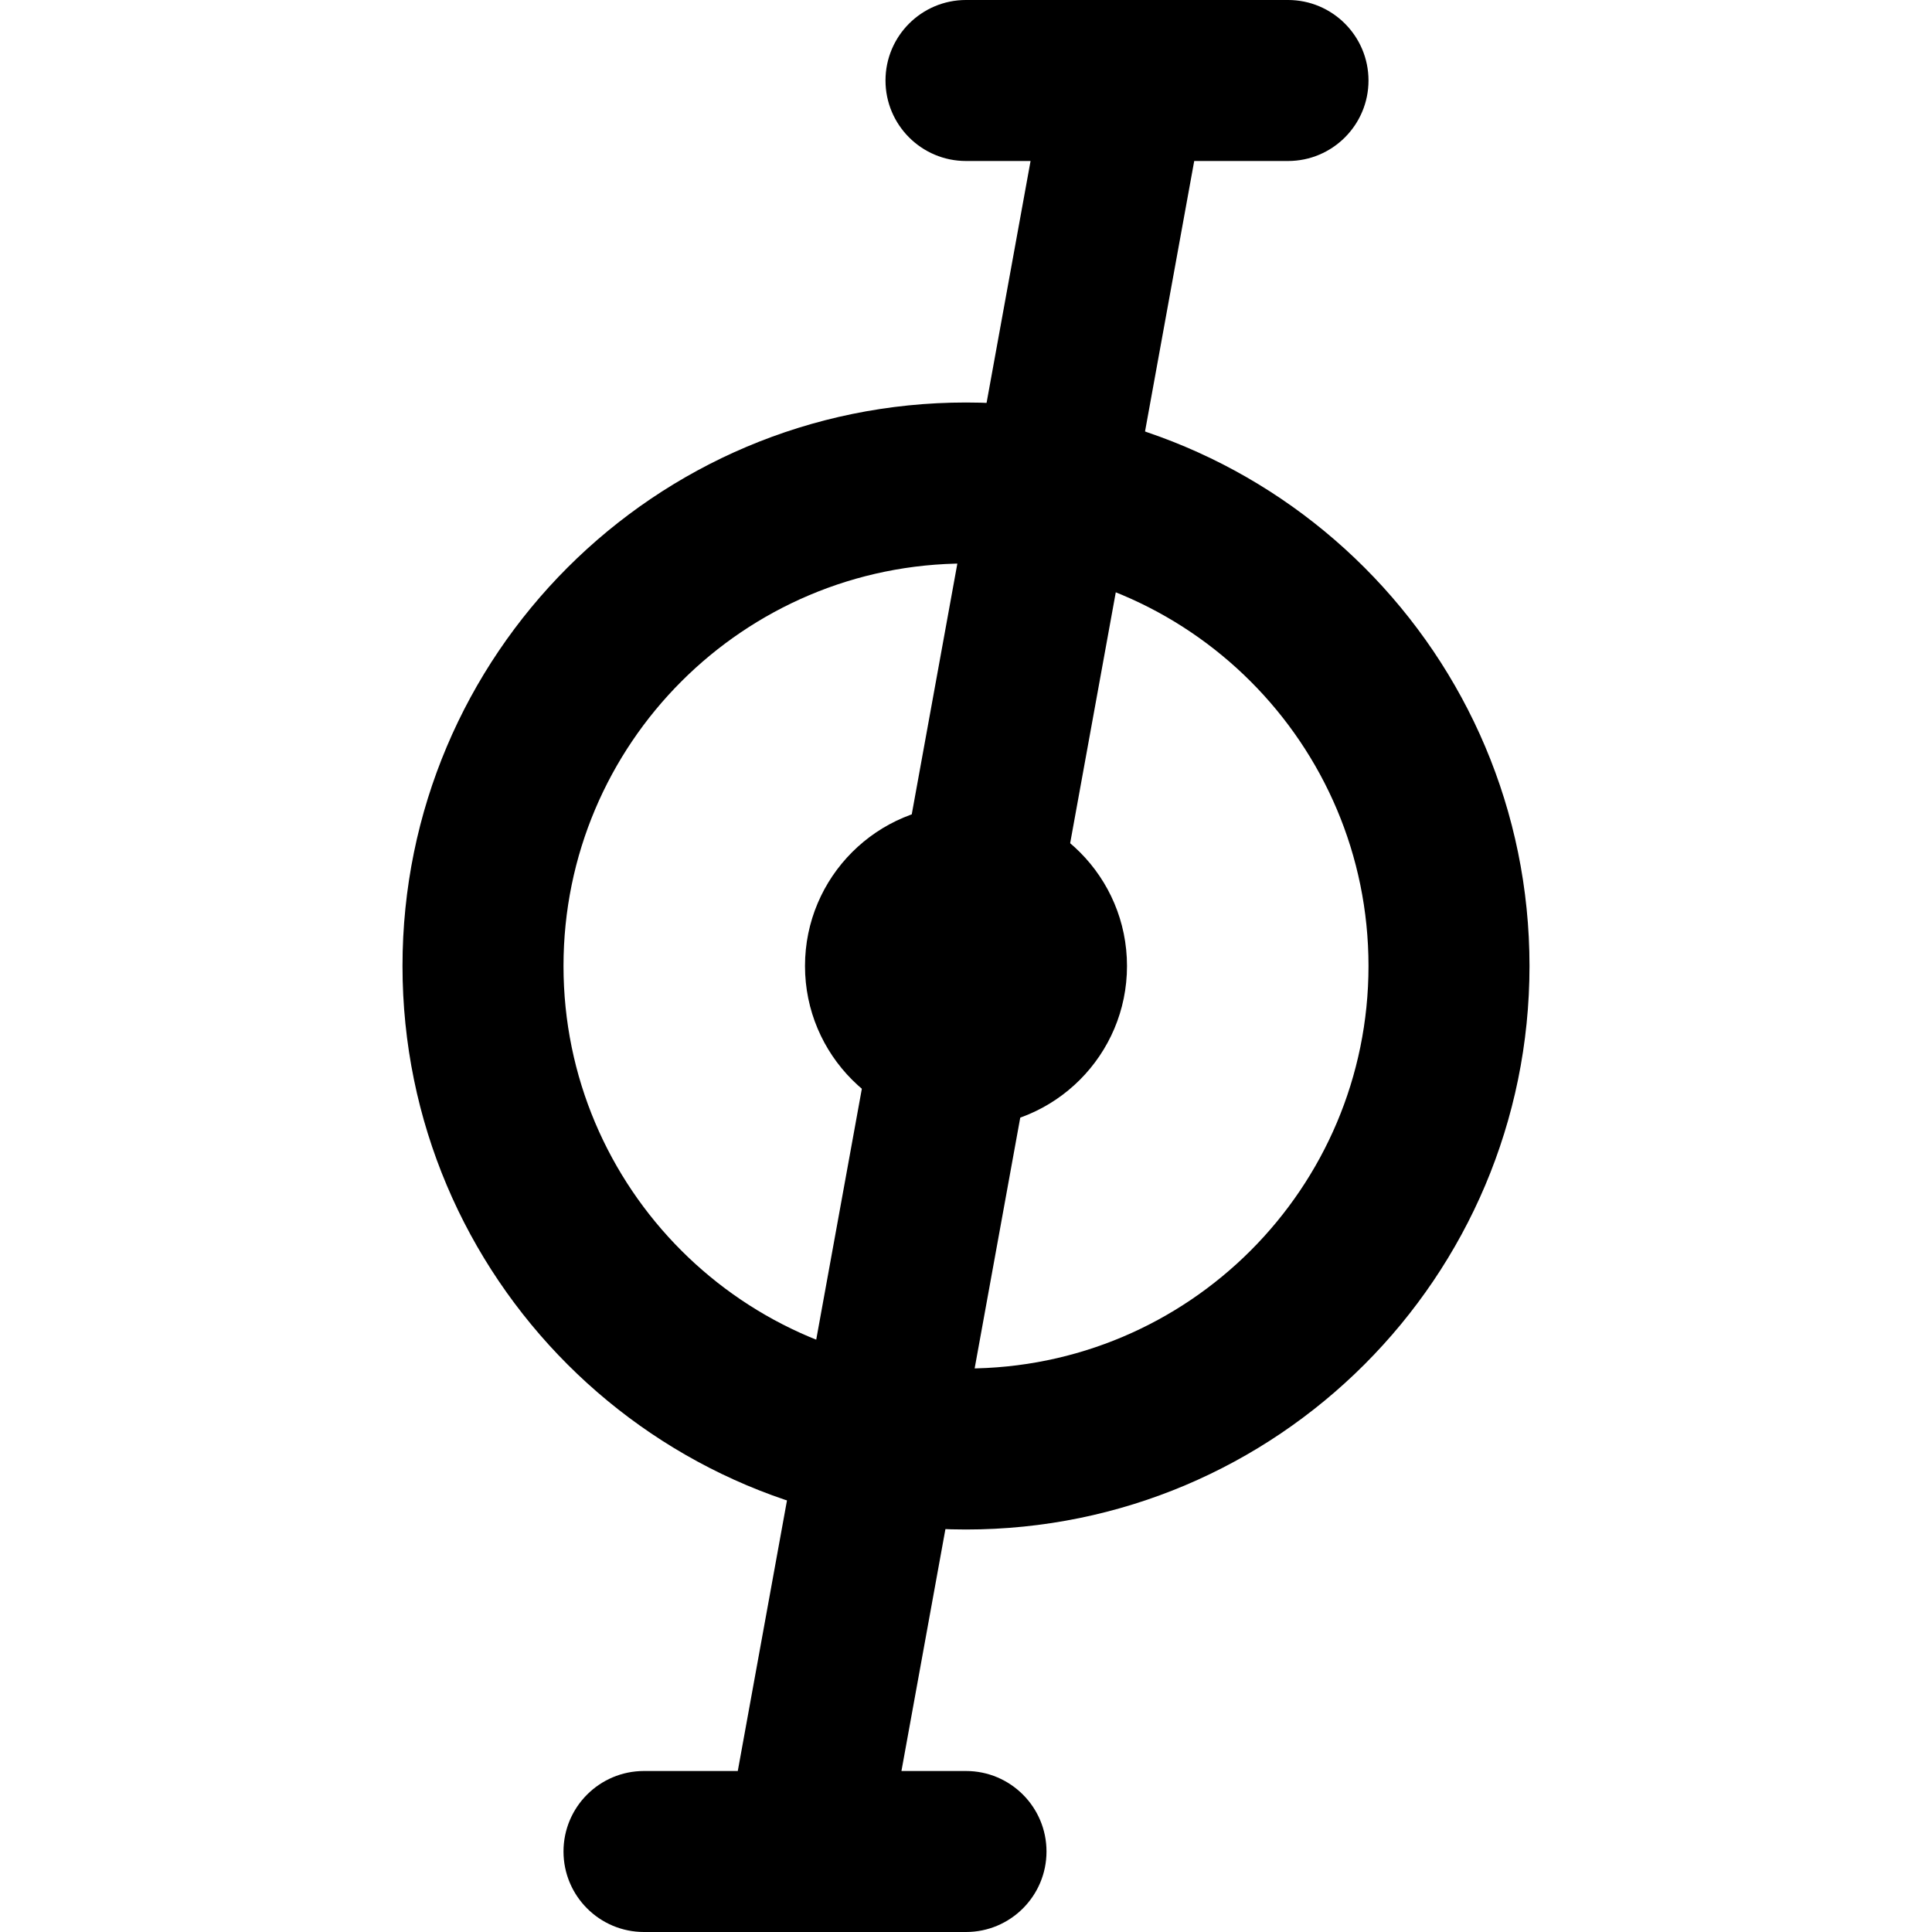
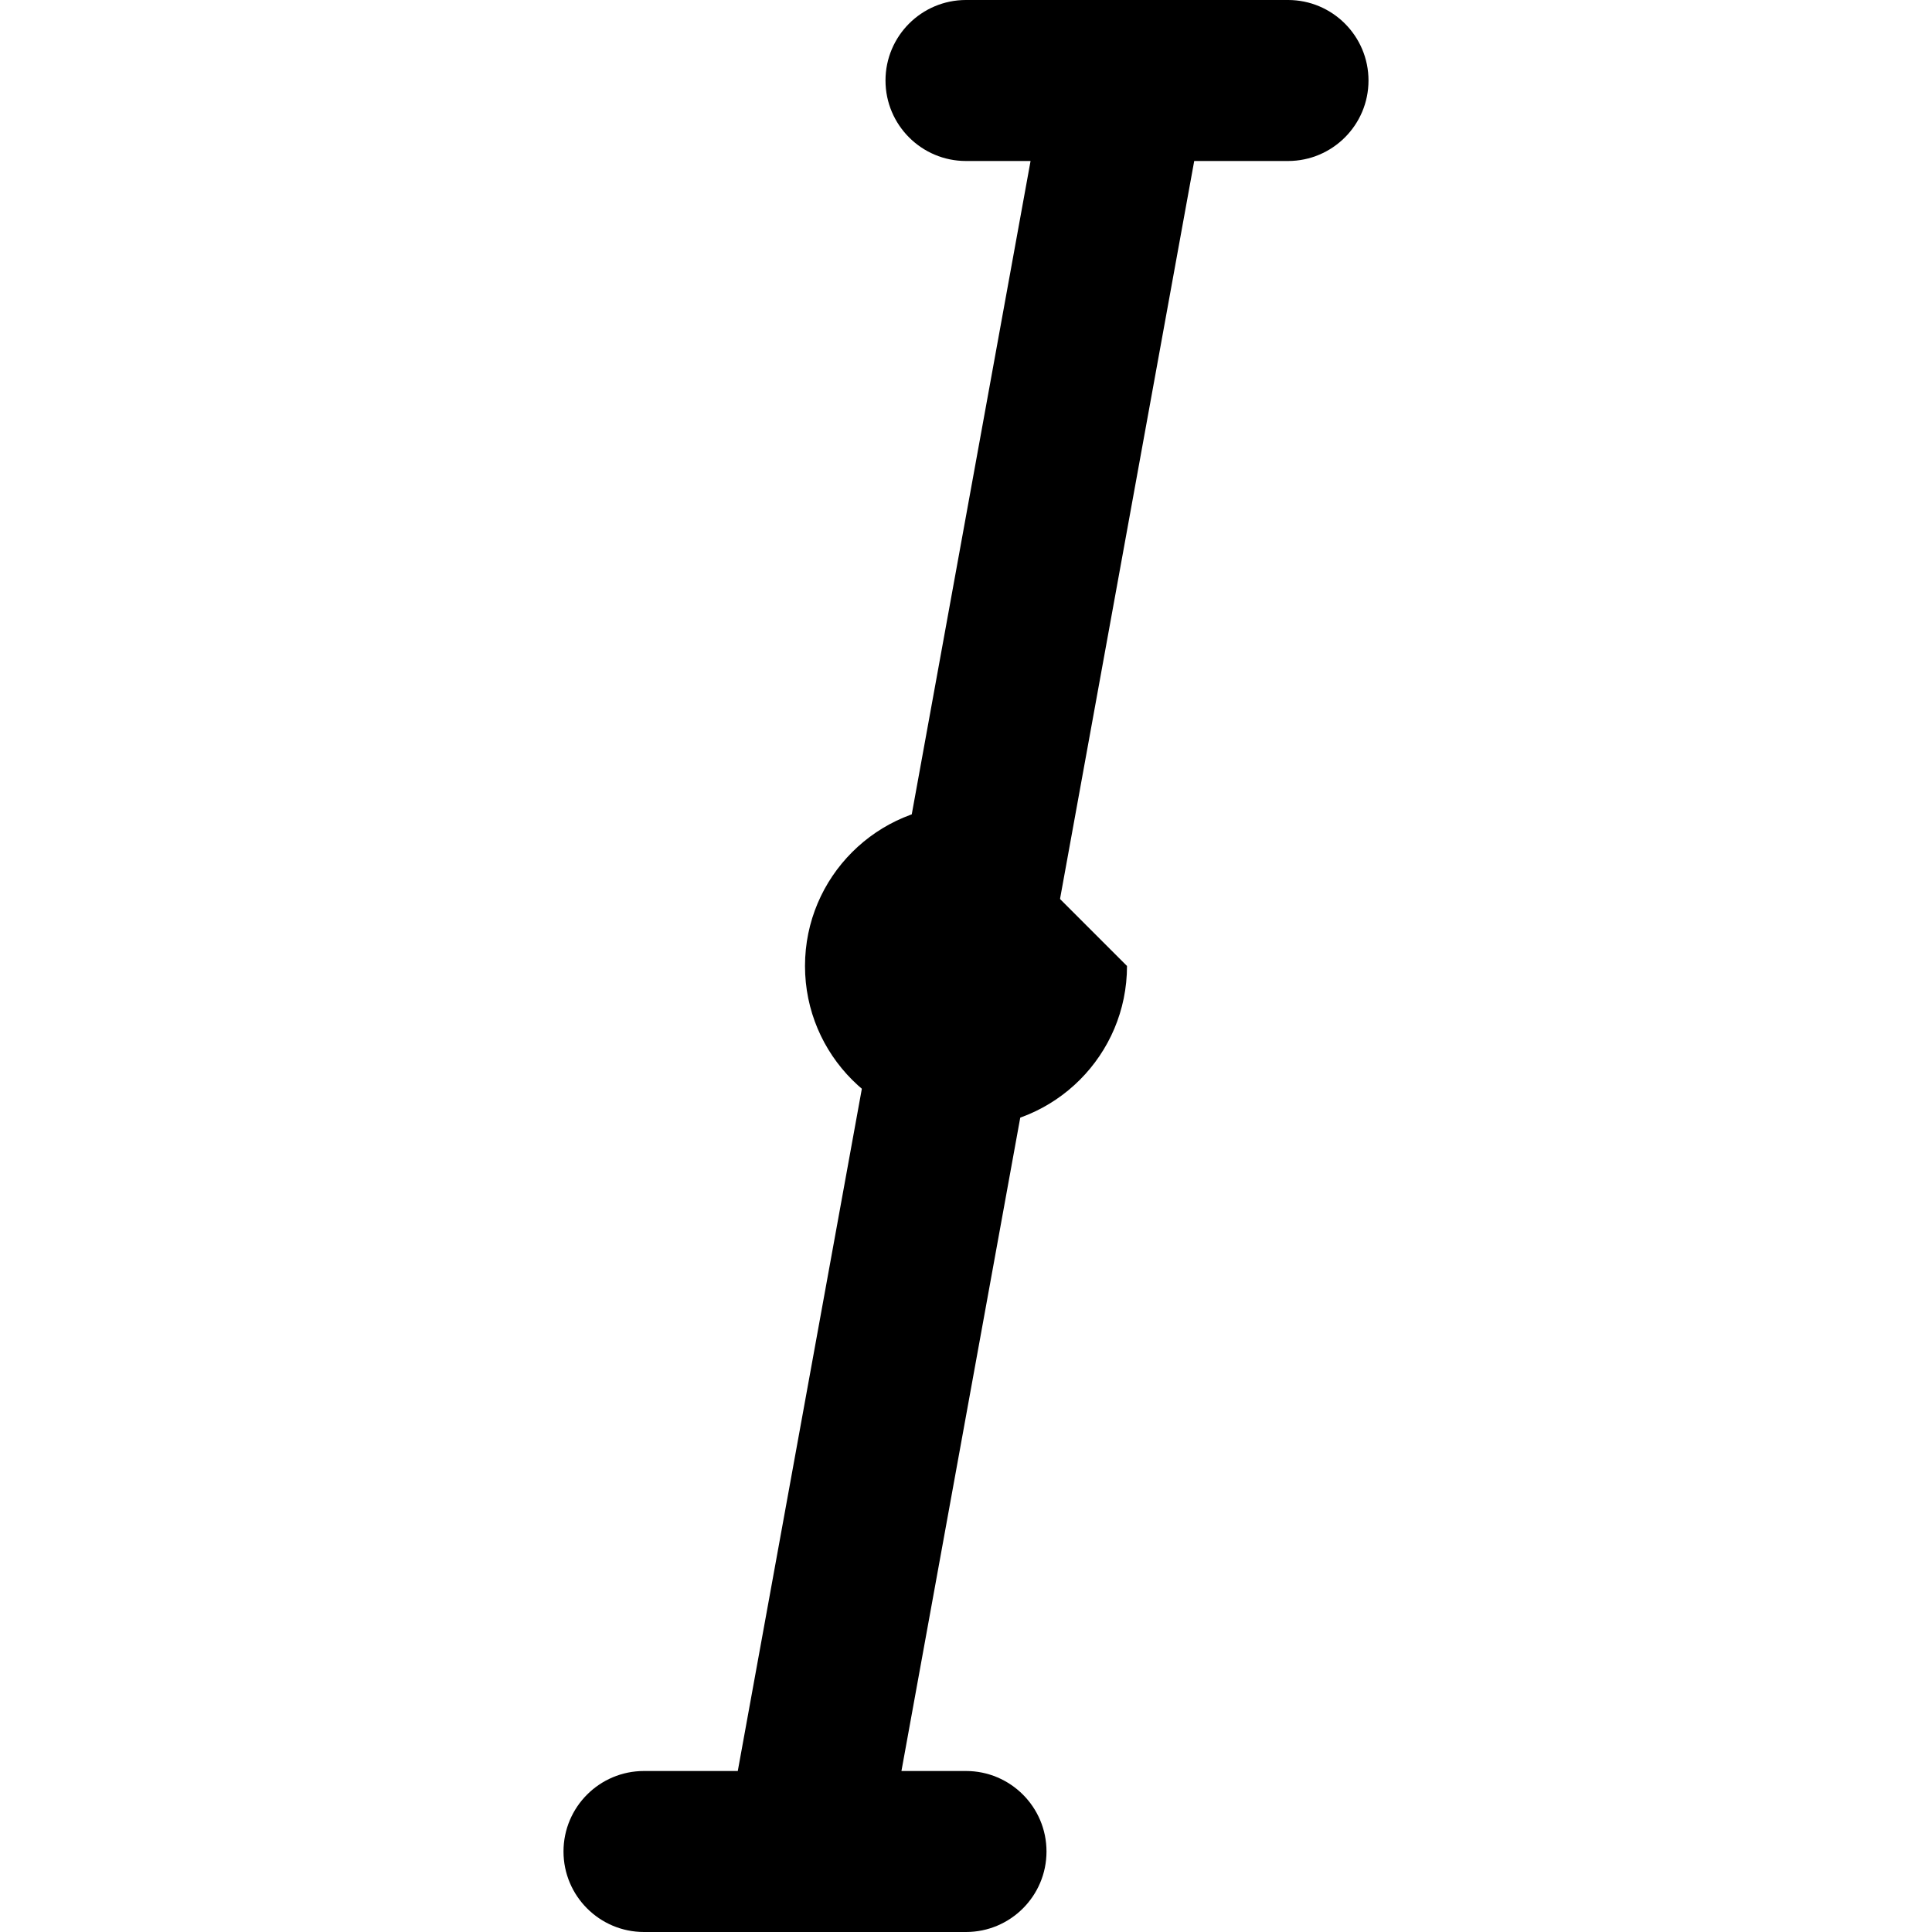
<svg xmlns="http://www.w3.org/2000/svg" width="24" height="24" viewBox="0 0 24 24" fill="none">
-   <path d="M14 12C14 13.104 13.105 14 12 14C10.895 14 10 13.104 10 12C10 10.895 10.895 10 12 10C13.105 10 14 10.895 14 12Z" fill="black" />
-   <path fill-rule="evenodd" clip-rule="evenodd" d="M12 17C14.761 17 17 14.761 17 12C17 9.239 14.761 7 12 7C9.239 7 7 9.239 7 12C7 14.761 9.239 17 12 17ZM12 19C15.866 19 19 15.866 19 12C19 8.134 15.866 5 12 5C8.134 5 5 8.134 5 12C5 15.866 8.134 19 12 19Z" fill="black" />
+   <path d="M14 12C14 13.104 13.105 14 12 14C10.895 14 10 13.104 10 12C10 10.895 10.895 10 12 10Z" fill="black" />
  <path fill-rule="evenodd" clip-rule="evenodd" d="M13.98 -7.07802e-05H12C11.448 -7.07802e-05 11 0.448 11 1C11 1.552 11.448 2 12 2H12.802L9.165 22H8C7.448 22 7 22.448 7 23C7 23.552 7.448 24 8 24H9.983C9.995 24 10.007 24 10.02 24H12C12.552 24 13 23.552 13 23C13 22.448 12.552 22 12 22H11.198L14.835 2H16C16.552 2 17 1.552 17 1C17 0.448 16.552 -7.07802e-05 16 -7.07802e-05H14.017C14.005 -0 13.993 -0 13.98 -7.07802e-05Z" fill="black" />
</svg>